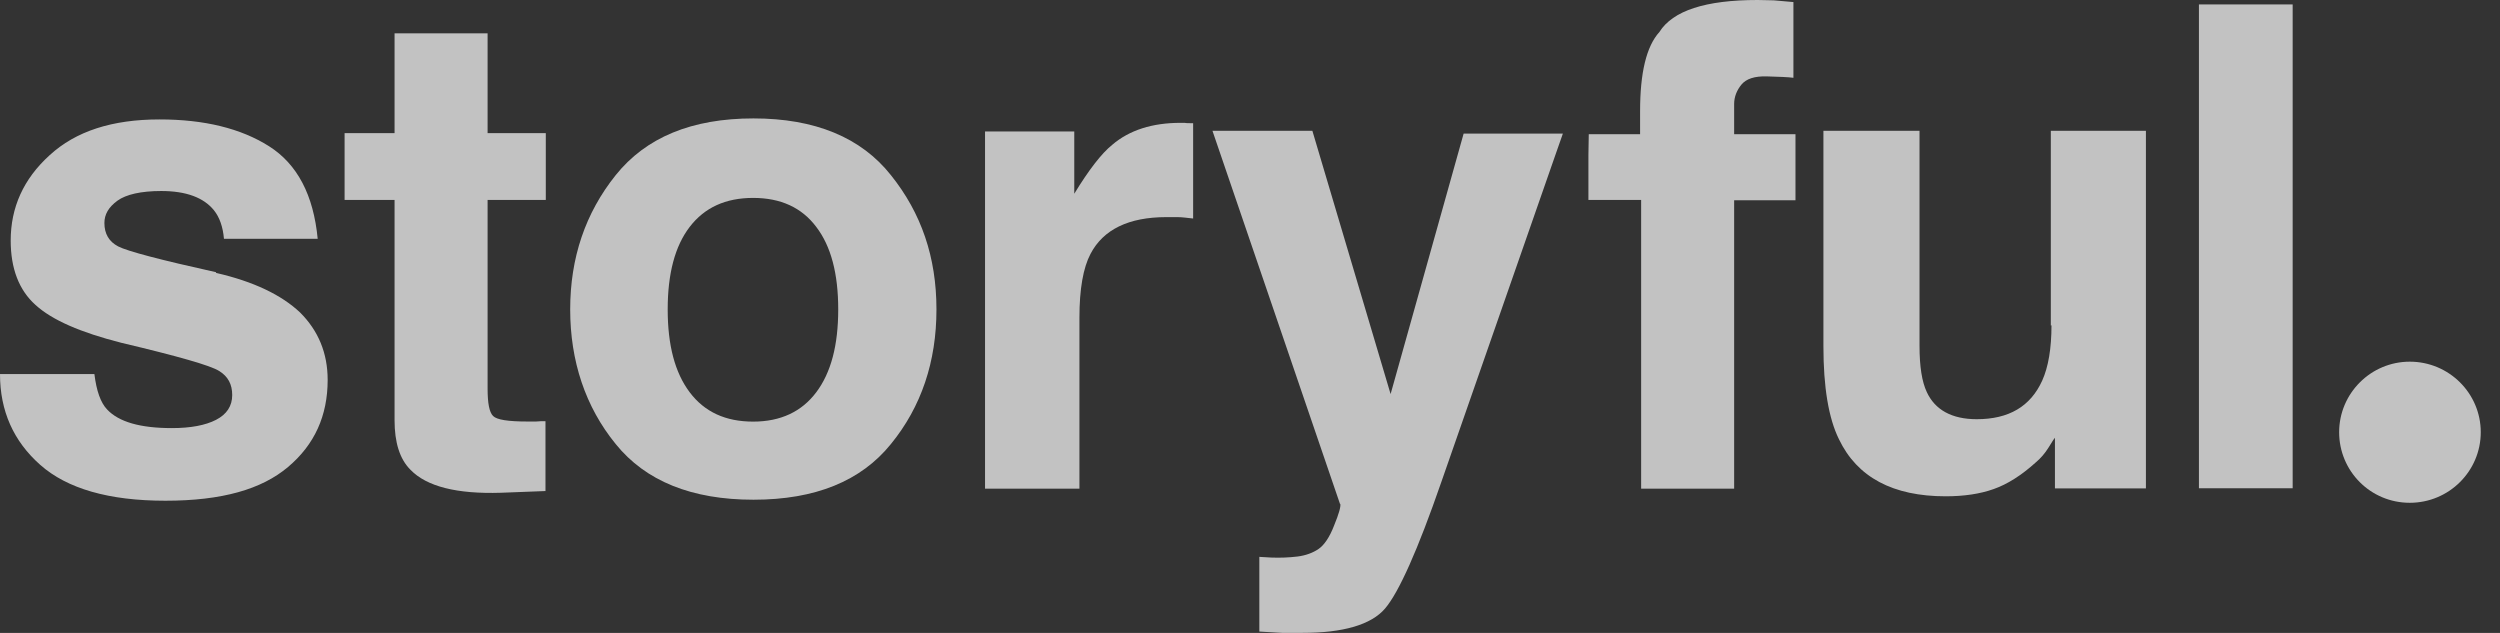
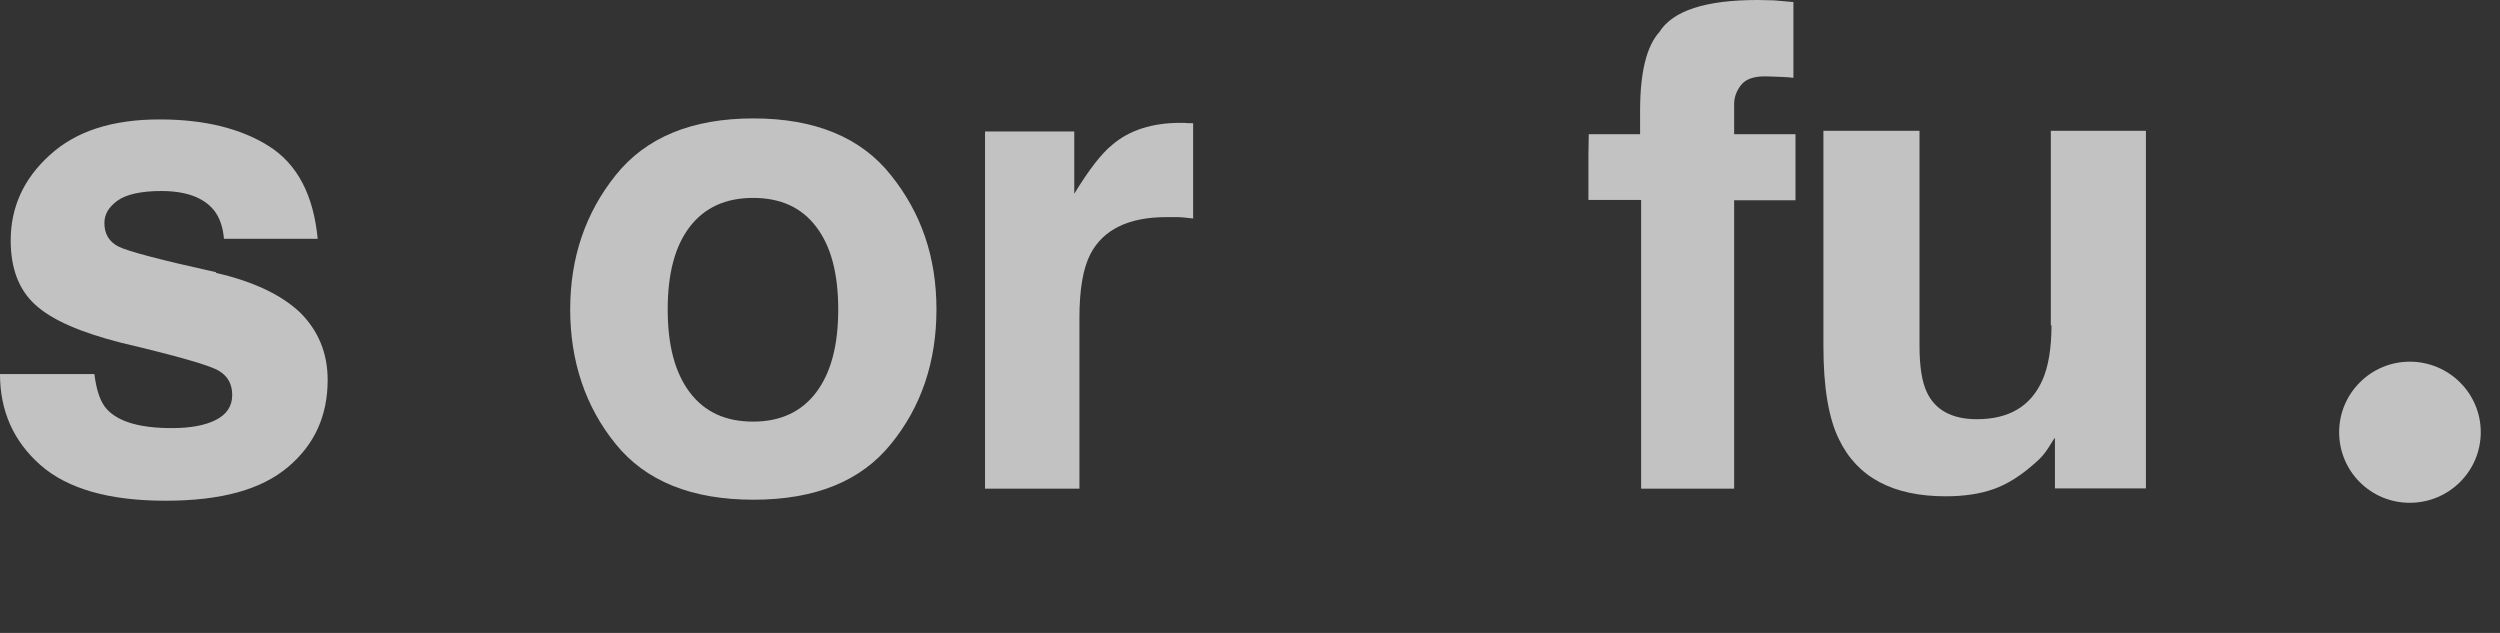
<svg xmlns="http://www.w3.org/2000/svg" width="79" height="20" viewBox="0 0 79 20" fill="none">
  <rect x="0" y="0" width="79" height="20" fill="#333333" stroke="none" />
  <g opacity="0.7">
    <path d="M6.827 8.602C5.063 8.211 4.029 7.939 3.735 7.787C3.441 7.634 3.299 7.384 3.299 7.047C3.299 6.775 3.43 6.547 3.713 6.34C3.985 6.145 4.453 6.036 5.096 6.036C5.88 6.036 6.435 6.242 6.761 6.645C6.936 6.862 7.045 7.167 7.077 7.547H10.039C9.908 6.166 9.396 5.188 8.503 4.622C7.611 4.057 6.457 3.774 5.041 3.774C3.549 3.774 2.395 4.144 1.568 4.905C0.74 5.655 0.338 6.558 0.338 7.602C0.338 8.483 0.599 9.168 1.121 9.635C1.644 10.114 2.548 10.505 3.833 10.832C5.618 11.255 6.653 11.549 6.925 11.723C7.208 11.897 7.338 12.147 7.338 12.484C7.338 12.832 7.164 13.093 6.827 13.267C6.489 13.441 6.021 13.528 5.433 13.528C4.431 13.528 3.756 13.333 3.386 12.941C3.179 12.724 3.049 12.354 2.983 11.821H0C0 12.985 0.425 13.941 1.274 14.692C2.123 15.442 3.441 15.823 5.226 15.823C7.012 15.823 8.264 15.464 9.102 14.757C9.941 14.05 10.354 13.137 10.354 12.006C10.354 11.158 10.06 10.451 9.483 9.875C8.895 9.32 8.014 8.896 6.827 8.624" fill="white" />
-     <path d="M15.397 1.054H12.468V4.207H10.889V6.317H12.468V13.277C12.468 13.983 12.631 14.505 12.969 14.843C13.48 15.375 14.438 15.615 15.832 15.571L17.237 15.517V13.309C17.139 13.309 17.041 13.309 16.943 13.32C16.845 13.32 16.747 13.32 16.66 13.32C16.061 13.32 15.701 13.266 15.582 13.146C15.462 13.027 15.408 12.744 15.408 12.276V6.317H17.247V4.207H15.408V1.054H15.397Z" fill="white" />
    <path d="M23.81 3.742C21.861 3.742 20.413 4.34 19.455 5.536C18.497 6.733 18.018 8.146 18.018 9.778C18.018 11.409 18.497 12.855 19.455 14.03C20.402 15.204 21.861 15.791 23.81 15.791C25.759 15.791 27.207 15.204 28.154 14.03C29.113 12.855 29.592 11.431 29.592 9.778C29.592 8.125 29.113 6.733 28.154 5.536C27.207 4.34 25.748 3.742 23.81 3.742ZM25.792 12.398C25.334 13.007 24.67 13.323 23.799 13.323C22.928 13.323 22.264 13.018 21.796 12.398C21.328 11.778 21.099 10.909 21.099 9.778C21.099 8.647 21.328 7.777 21.796 7.168C22.264 6.559 22.928 6.254 23.799 6.254C24.67 6.254 25.334 6.559 25.792 7.168C26.26 7.777 26.488 8.647 26.488 9.778C26.488 10.909 26.26 11.778 25.792 12.398Z" fill="white" />
    <path d="M50.194 4.894V6.318H51.86V15.442H54.799V6.329H56.737V4.241H54.799V3.284C54.799 3.056 54.886 2.849 55.028 2.675C55.181 2.49 55.442 2.403 55.834 2.414C56.226 2.425 56.509 2.436 56.672 2.458V0.065C56.411 0.043 56.204 0.022 56.051 0.011C55.899 0.011 55.725 0 55.54 0C53.896 0 52.861 0.337 52.437 1.011C52.023 1.468 51.827 2.305 51.827 3.512V4.241H50.205" fill="white" />
    <path d="M64.827 10.278C64.827 11.007 64.729 11.594 64.533 12.029C64.163 12.845 63.477 13.247 62.465 13.247C61.681 13.247 61.147 12.954 60.886 12.388C60.733 12.062 60.657 11.583 60.657 10.931V4.134H57.62V10.942C57.62 12.236 57.783 13.214 58.11 13.878C58.687 15.085 59.819 15.683 61.485 15.683C62.062 15.683 62.573 15.607 62.998 15.455C63.434 15.302 63.88 15.02 64.337 14.606C64.49 14.476 64.621 14.324 64.729 14.15C64.838 13.976 64.904 13.867 64.936 13.834V15.433H67.811V4.134H64.806V10.289L64.827 10.278Z" fill="white" />
-     <path d="M72.448 0.14H69.486V15.429H72.448V0.14Z" fill="white" />
+     <path d="M72.448 0.14H69.486H72.448V0.14Z" fill="white" />
    <path d="M37.692 3.893C37.562 3.893 37.474 3.893 37.442 3.882C37.398 3.882 37.355 3.882 37.3 3.882C36.418 3.882 35.689 4.11 35.144 4.578C34.807 4.85 34.404 5.372 33.947 6.122V4.154H31.127V15.441H34.11V10.037C34.11 9.134 34.23 8.46 34.459 8.025C34.861 7.253 35.667 6.861 36.854 6.861C36.941 6.861 37.061 6.861 37.202 6.861C37.344 6.861 37.507 6.883 37.703 6.905V3.893H37.692Z" fill="white" />
-     <path d="M42.353 15.922C42.375 15.998 42.31 16.238 42.157 16.607C42.016 16.977 41.842 17.227 41.667 17.347C41.493 17.466 41.265 17.553 41.003 17.586C40.731 17.619 40.448 17.63 40.176 17.619L39.795 17.597V19.957C40.121 19.978 40.361 19.989 40.513 20C40.677 20 40.884 20 41.145 20C42.452 20 43.333 19.739 43.769 19.228C44.204 18.717 44.803 17.379 45.544 15.237L49.158 4.874L49.387 4.221H46.251L43.943 12.453L41.471 4.134H38.314L42.343 15.922H42.353Z" fill="white" />
    <path d="M76.149 11.429C77.39 11.429 78.392 12.43 78.392 13.658C78.392 14.887 77.39 15.888 76.149 15.888C74.907 15.888 73.917 14.887 73.917 13.658C73.917 12.43 74.918 11.429 76.149 11.429Z" fill="white" />
  </g>
</svg>